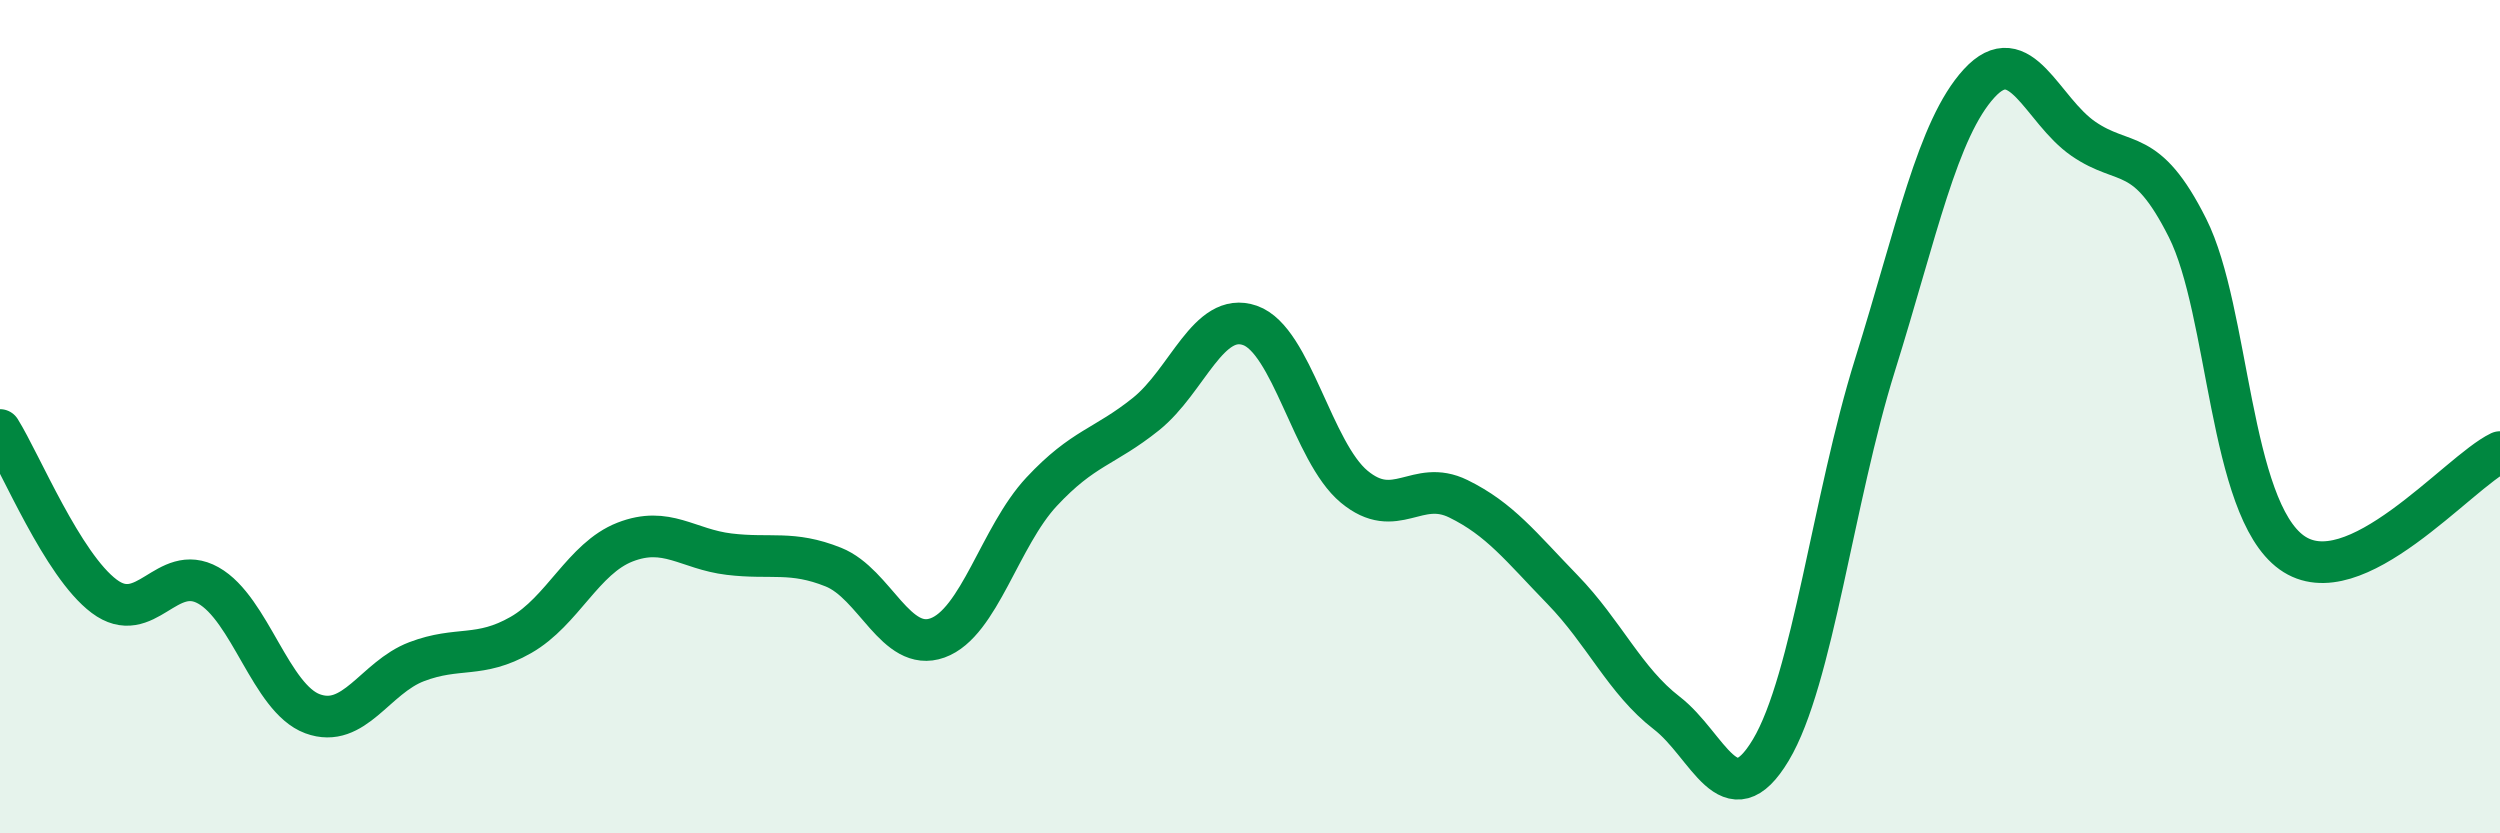
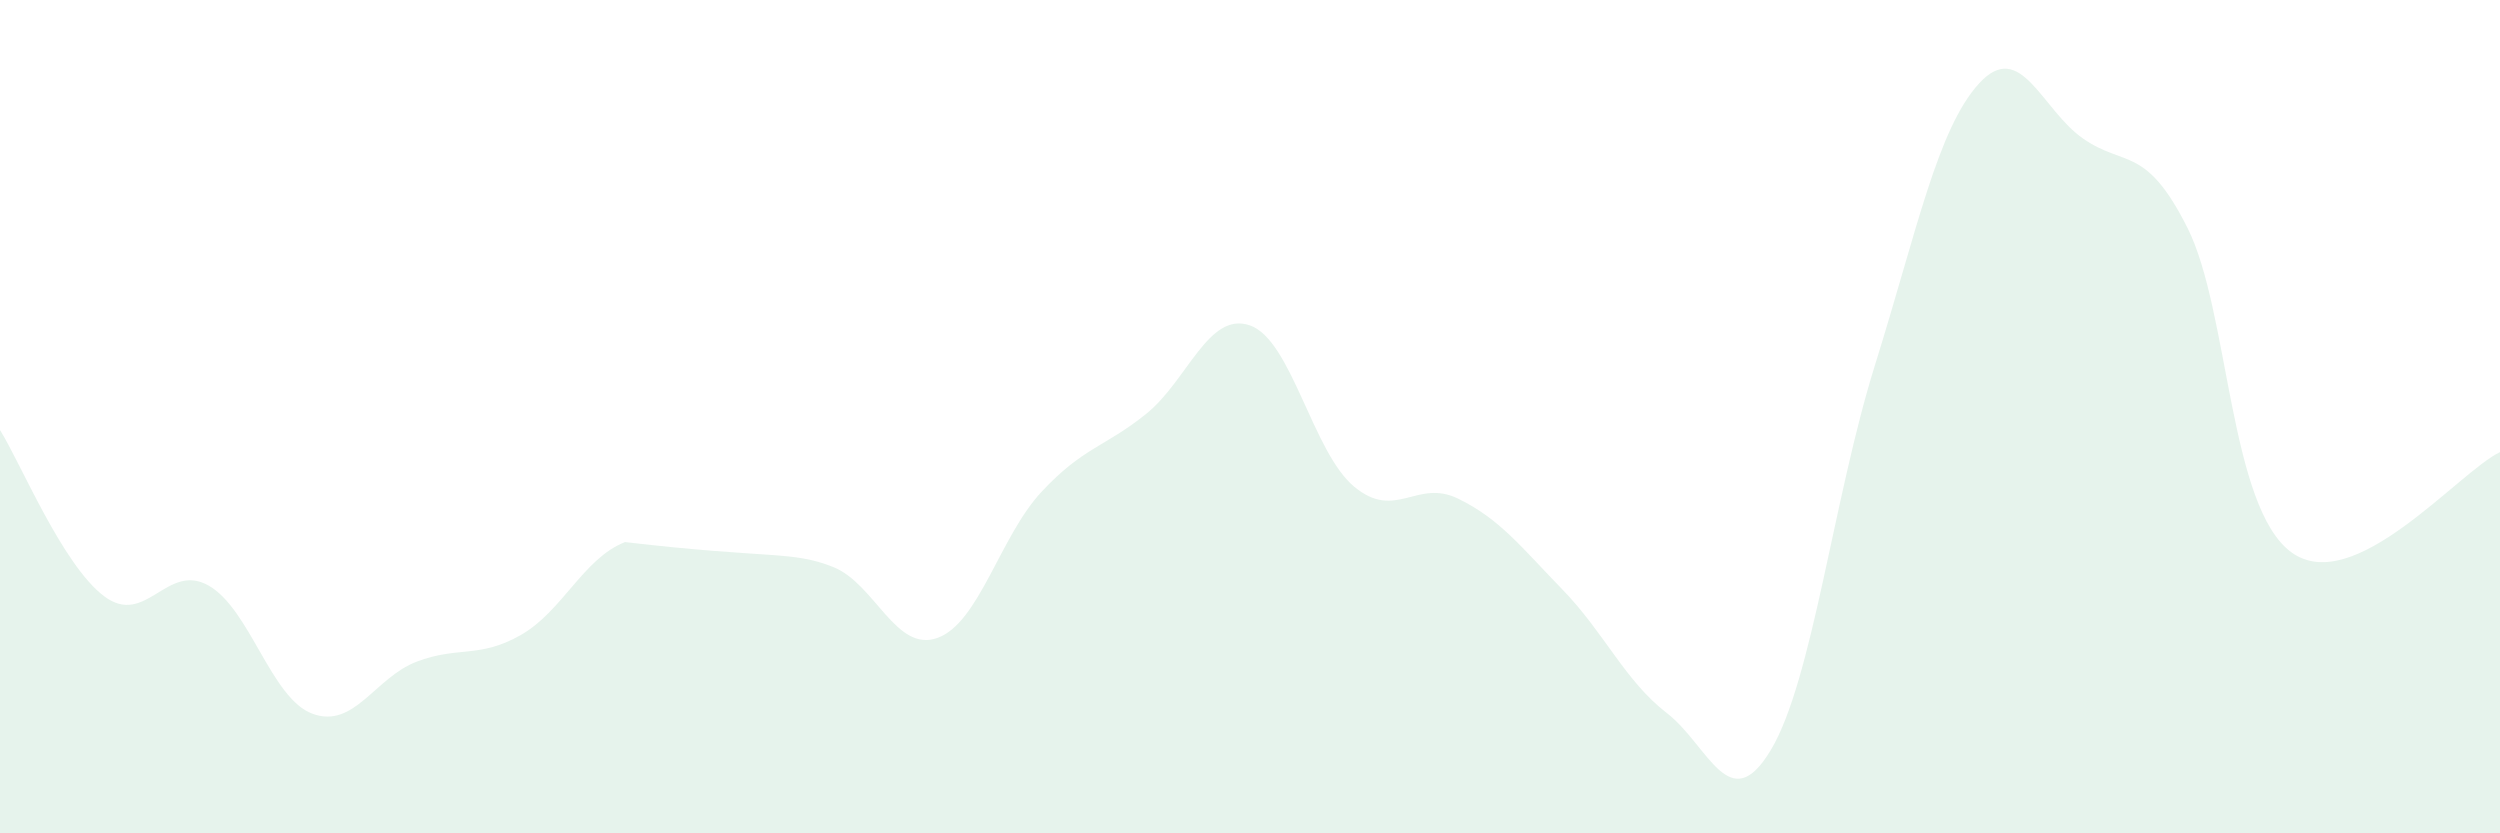
<svg xmlns="http://www.w3.org/2000/svg" width="60" height="20" viewBox="0 0 60 20">
-   <path d="M 0,10.32 C 0.5,11.12 1.5,13.56 2.5,14.31 C 3.5,15.06 4,13.49 5,14.05 C 6,14.61 6.5,16.76 7.5,17.13 C 8.5,17.5 9,16.26 10,15.88 C 11,15.5 11.5,15.81 12.5,15.24 C 13.5,14.67 14,13.4 15,13.01 C 16,12.62 16.5,13.18 17.5,13.3 C 18.5,13.42 19,13.21 20,13.61 C 21,14.01 21.5,15.67 22.5,15.31 C 23.5,14.95 24,12.87 25,11.8 C 26,10.73 26.5,10.74 27.5,9.94 C 28.5,9.14 29,7.46 30,7.81 C 31,8.16 31.5,10.85 32.5,11.68 C 33.5,12.51 34,11.48 35,11.97 C 36,12.46 36.5,13.12 37.5,14.15 C 38.5,15.18 39,16.34 40,17.11 C 41,17.88 41.5,19.67 42.5,18 C 43.5,16.33 44,11.96 45,8.76 C 46,5.56 46.5,3.09 47.5,2 C 48.5,0.91 49,2.64 50,3.33 C 51,4.02 51.5,3.48 52.5,5.47 C 53.5,7.46 53.5,12.18 55,13.26 C 56.5,14.34 59,11.33 60,10.85L60 20L0 20Z" fill="#008740" opacity="0.1" stroke-linecap="round" stroke-linejoin="round" />
-   <path d="M 0,10.32 C 0.5,11.12 1.5,13.56 2.5,14.31 C 3.5,15.06 4,13.49 5,14.05 C 6,14.61 6.5,16.76 7.5,17.13 C 8.5,17.5 9,16.26 10,15.88 C 11,15.5 11.5,15.81 12.5,15.24 C 13.5,14.67 14,13.4 15,13.01 C 16,12.62 16.5,13.18 17.5,13.3 C 18.5,13.42 19,13.21 20,13.61 C 21,14.01 21.5,15.67 22.5,15.31 C 23.5,14.95 24,12.87 25,11.8 C 26,10.73 26.5,10.74 27.5,9.94 C 28.5,9.14 29,7.46 30,7.81 C 31,8.16 31.5,10.85 32.5,11.68 C 33.5,12.51 34,11.48 35,11.97 C 36,12.46 36.5,13.12 37.5,14.15 C 38.5,15.18 39,16.34 40,17.11 C 41,17.88 41.5,19.67 42.5,18 C 43.5,16.33 44,11.96 45,8.76 C 46,5.56 46.5,3.09 47.5,2 C 48.5,0.91 49,2.64 50,3.33 C 51,4.02 51.5,3.48 52.5,5.47 C 53.5,7.46 53.5,12.18 55,13.26 C 56.5,14.34 59,11.33 60,10.85" stroke="#008740" stroke-width="1" fill="none" stroke-linecap="round" stroke-linejoin="round" />
+   <path d="M 0,10.32 C 0.5,11.12 1.5,13.56 2.5,14.31 C 3.5,15.06 4,13.49 5,14.05 C 6,14.61 6.5,16.76 7.5,17.13 C 8.5,17.5 9,16.26 10,15.88 C 11,15.5 11.5,15.81 12.5,15.24 C 13.5,14.67 14,13.4 15,13.01 C 18.5,13.42 19,13.21 20,13.61 C 21,14.01 21.5,15.67 22.5,15.31 C 23.5,14.95 24,12.87 25,11.8 C 26,10.73 26.5,10.74 27.5,9.94 C 28.5,9.14 29,7.46 30,7.81 C 31,8.16 31.5,10.85 32.5,11.68 C 33.5,12.51 34,11.48 35,11.97 C 36,12.46 36.5,13.12 37.5,14.15 C 38.5,15.18 39,16.34 40,17.11 C 41,17.88 41.5,19.67 42.5,18 C 43.5,16.33 44,11.96 45,8.76 C 46,5.56 46.5,3.09 47.5,2 C 48.5,0.91 49,2.64 50,3.33 C 51,4.02 51.5,3.48 52.5,5.47 C 53.5,7.46 53.5,12.18 55,13.26 C 56.5,14.34 59,11.33 60,10.85L60 20L0 20Z" fill="#008740" opacity="0.1" stroke-linecap="round" stroke-linejoin="round" />
</svg>